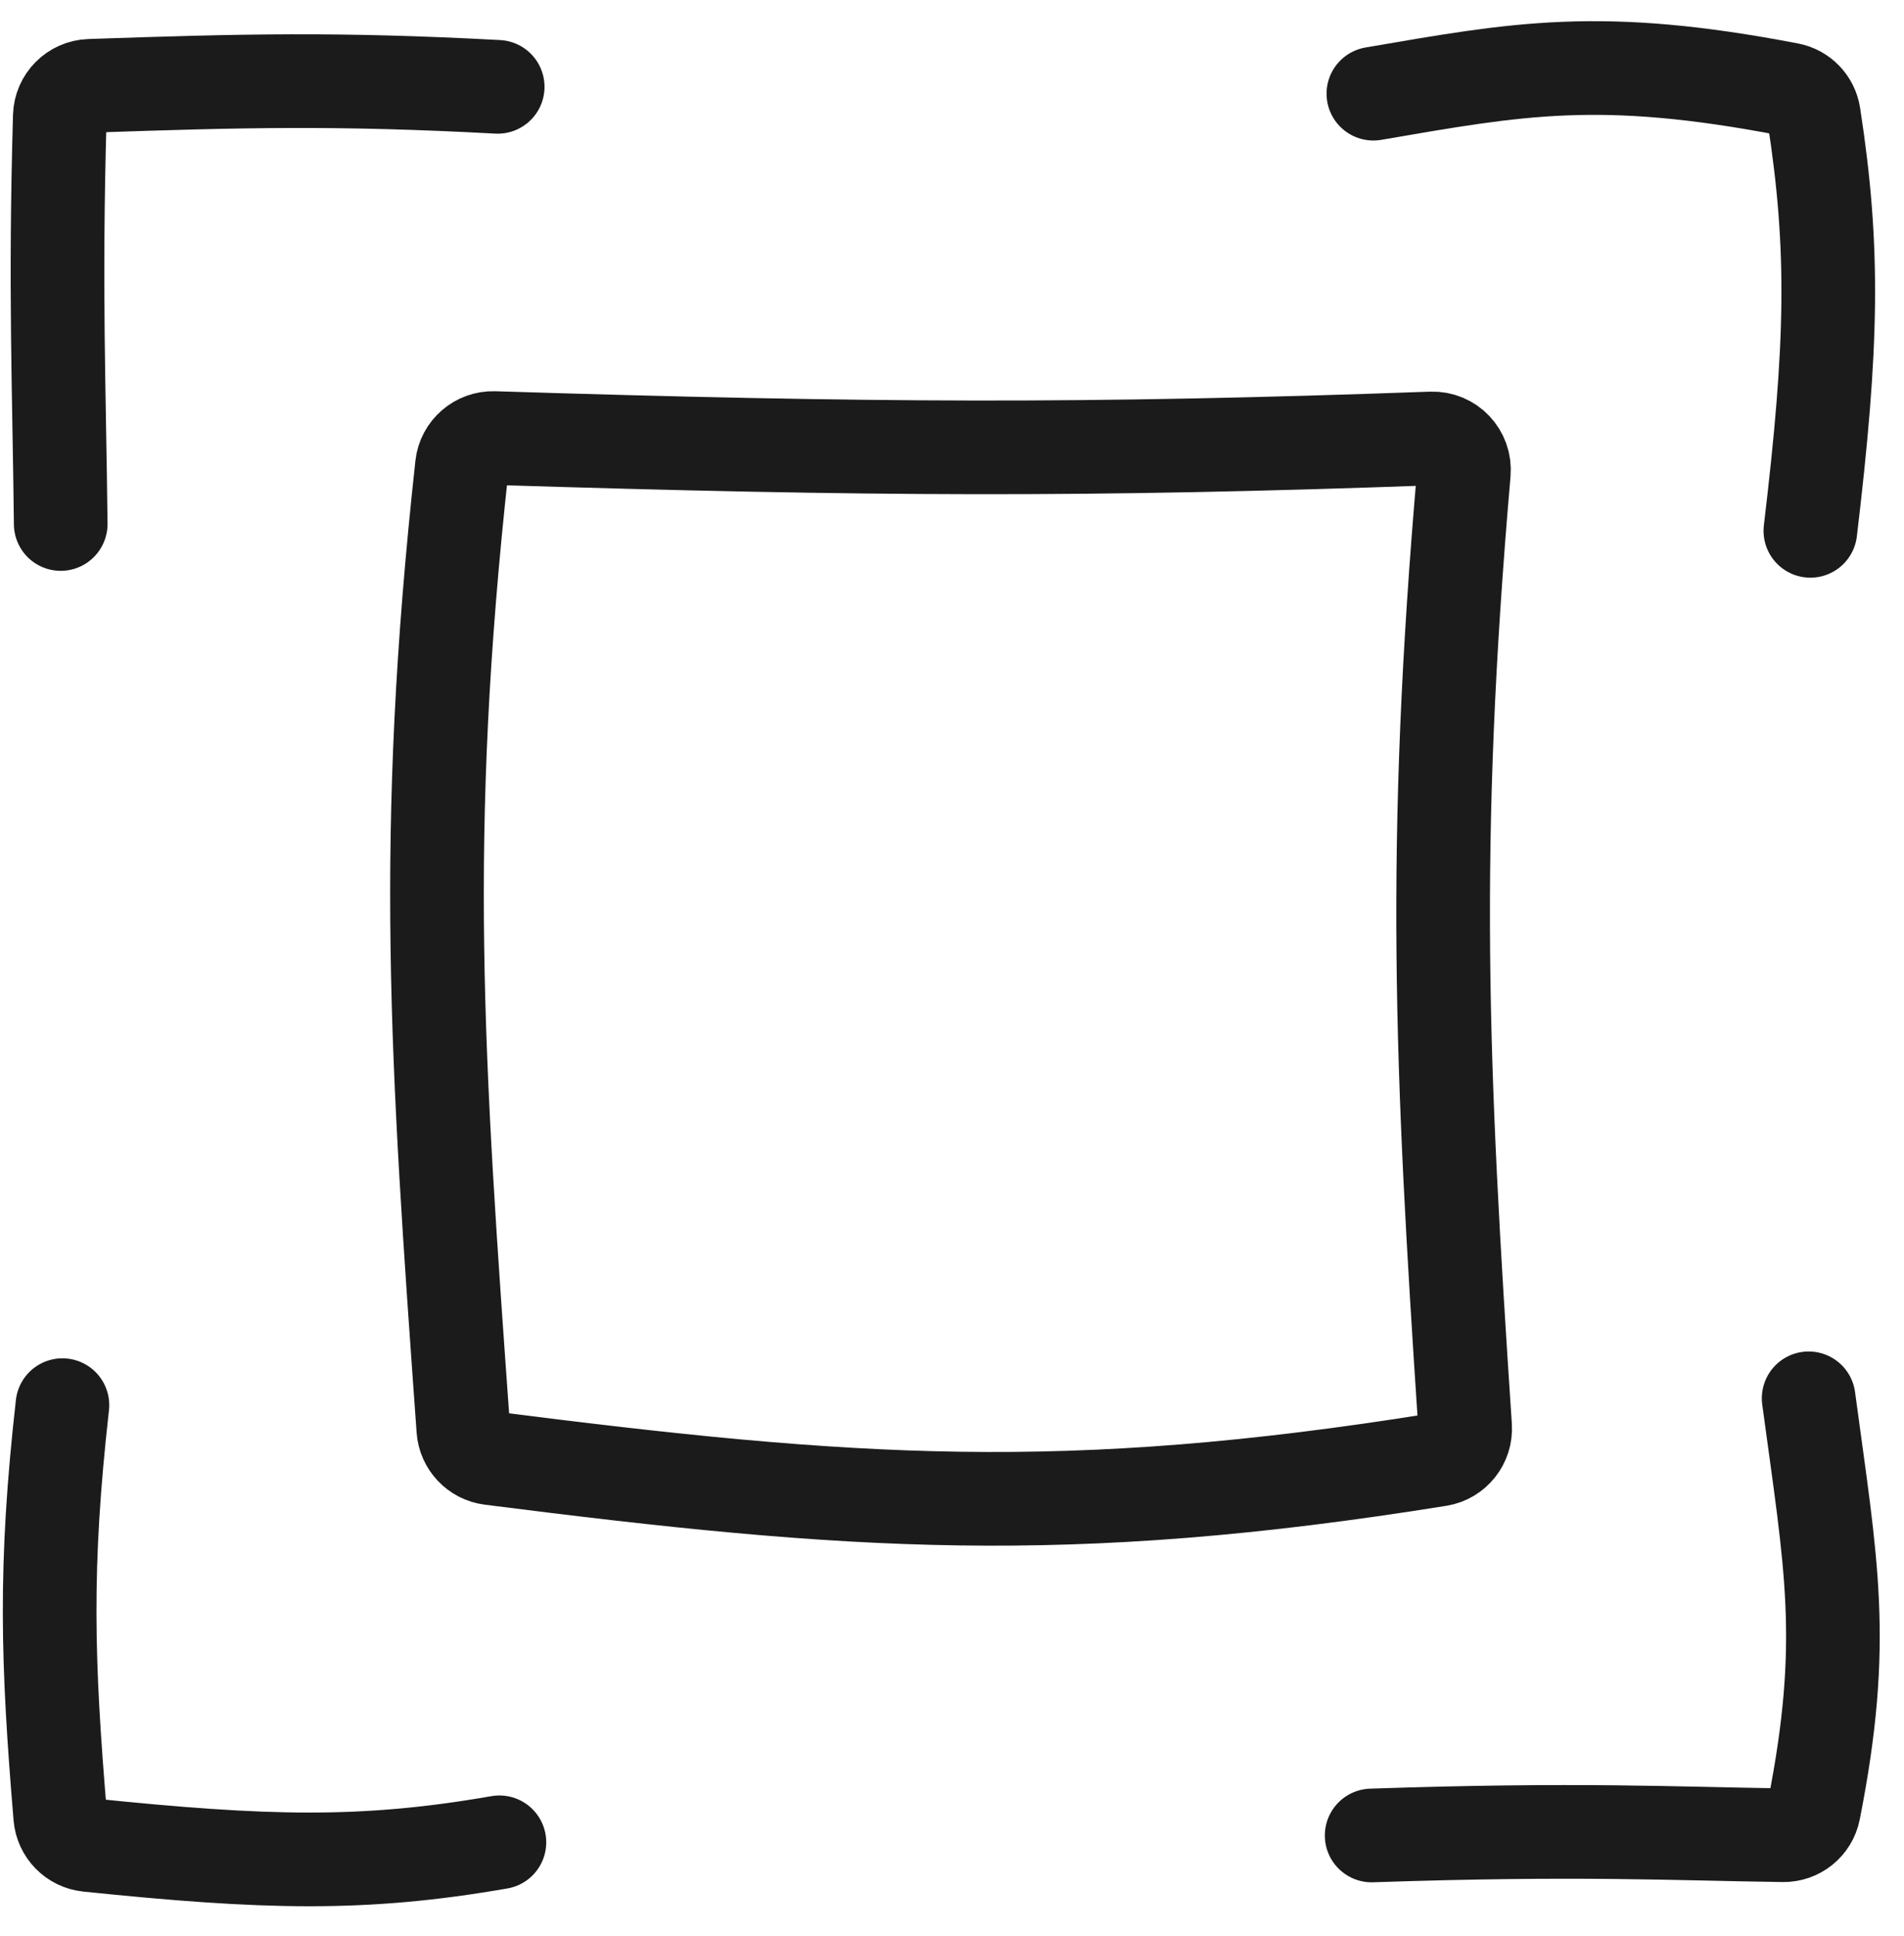
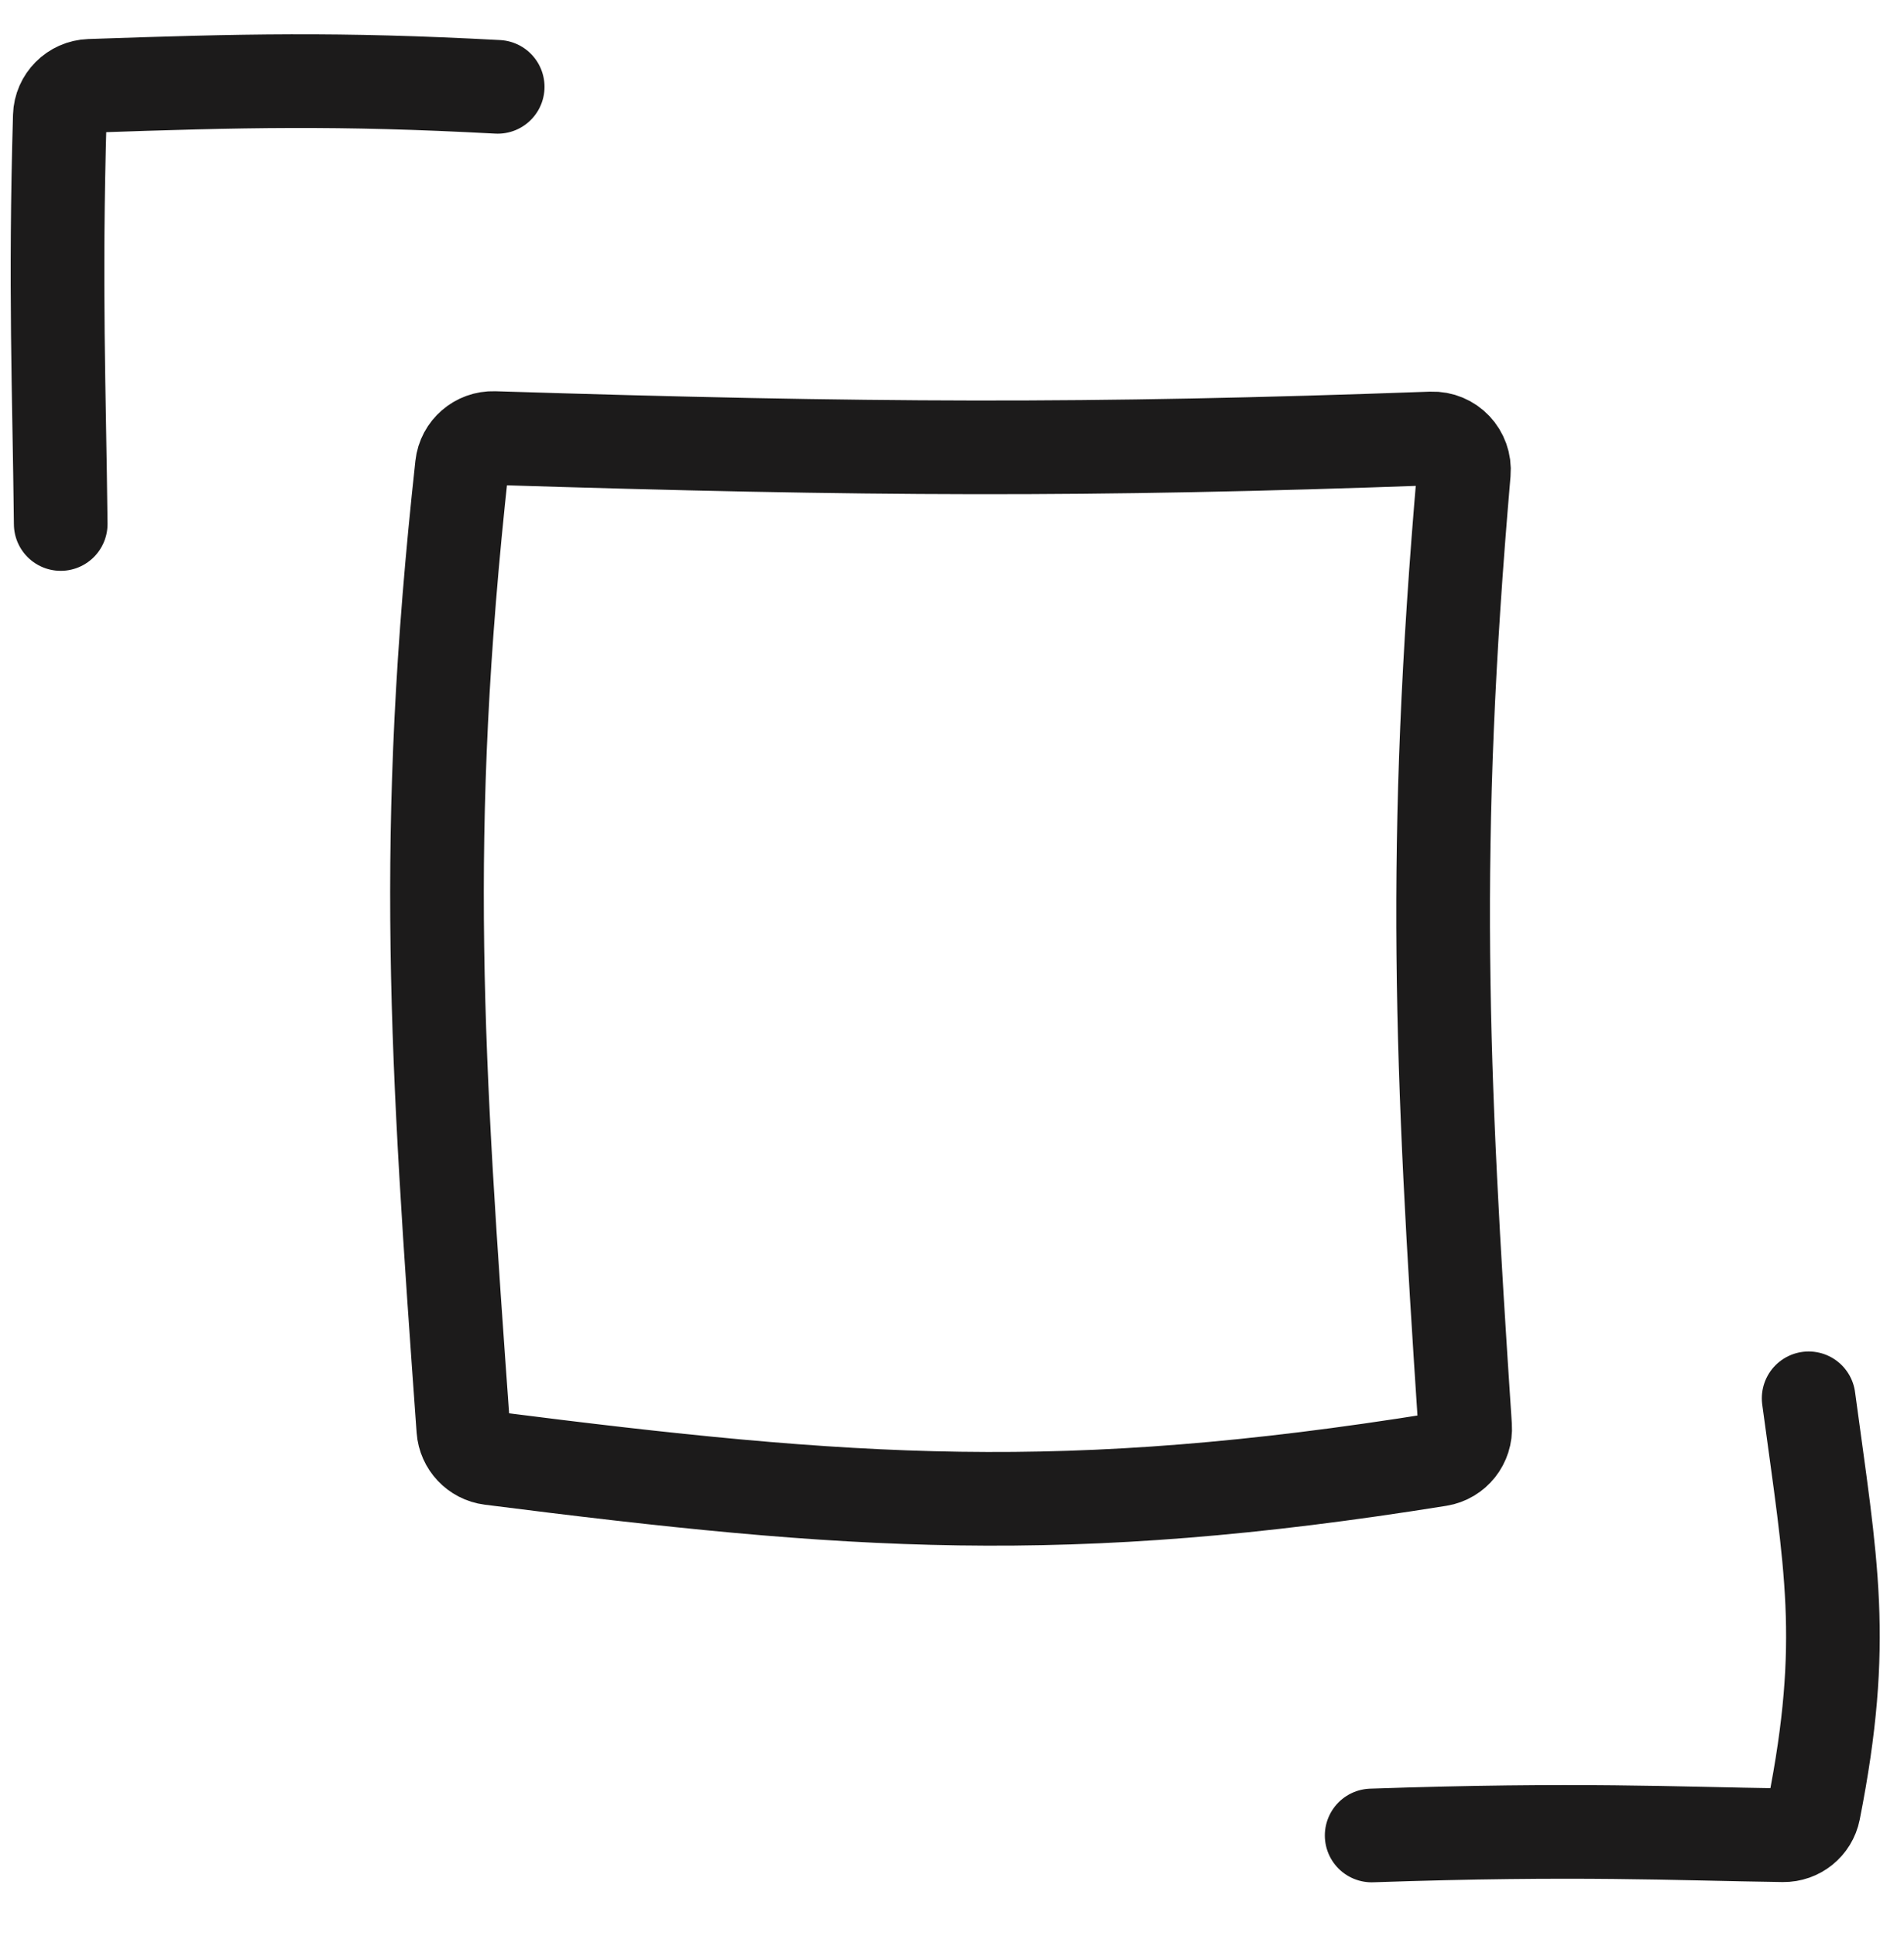
<svg xmlns="http://www.w3.org/2000/svg" width="61" height="62" viewBox="0 0 61 62" fill="none">
-   <path d="M58 17C58.709 11.065 58.777 7.971 58.11 3.679C58.046 3.27 57.732 2.944 57.325 2.866C51.251 1.698 48.628 2.207 44 3M16 59C11.623 59.762 8.49 59.669 2.822 59.086C2.346 59.037 1.97 58.654 1.93 58.177C1.516 53.212 1.416 50.186 2 45" stroke="#1C1B1B" stroke-width="3" stroke-linecap="round" />
  <path d="M43.945 58.781C50.585 58.556 53.591 58.724 57.13 58.773C57.604 58.779 58.018 58.446 58.11 57.981C59.184 52.55 58.662 50.117 57.945 44.781M1.945 16.781C1.897 12.383 1.757 9.279 1.916 3.717C1.931 3.191 2.354 2.767 2.88 2.749C7.784 2.581 10.804 2.506 15.945 2.781" stroke="#1C1B1B" stroke-width="3" stroke-linecap="round" />
  <path d="M14.8 14.918C14.856 14.401 15.306 14.013 15.826 14.029C27.837 14.405 34.797 14.442 45.863 14.042C46.466 14.02 46.951 14.533 46.899 15.134C45.86 27.145 46.169 34.094 46.939 45.688C46.974 46.201 46.61 46.66 46.103 46.742C34.123 48.665 27.249 48.167 15.717 46.699C15.245 46.639 14.878 46.25 14.844 45.776C13.988 33.858 13.497 26.809 14.8 14.918Z" stroke="#1C1B1B" stroke-width="3" stroke-linecap="round" />
</svg>